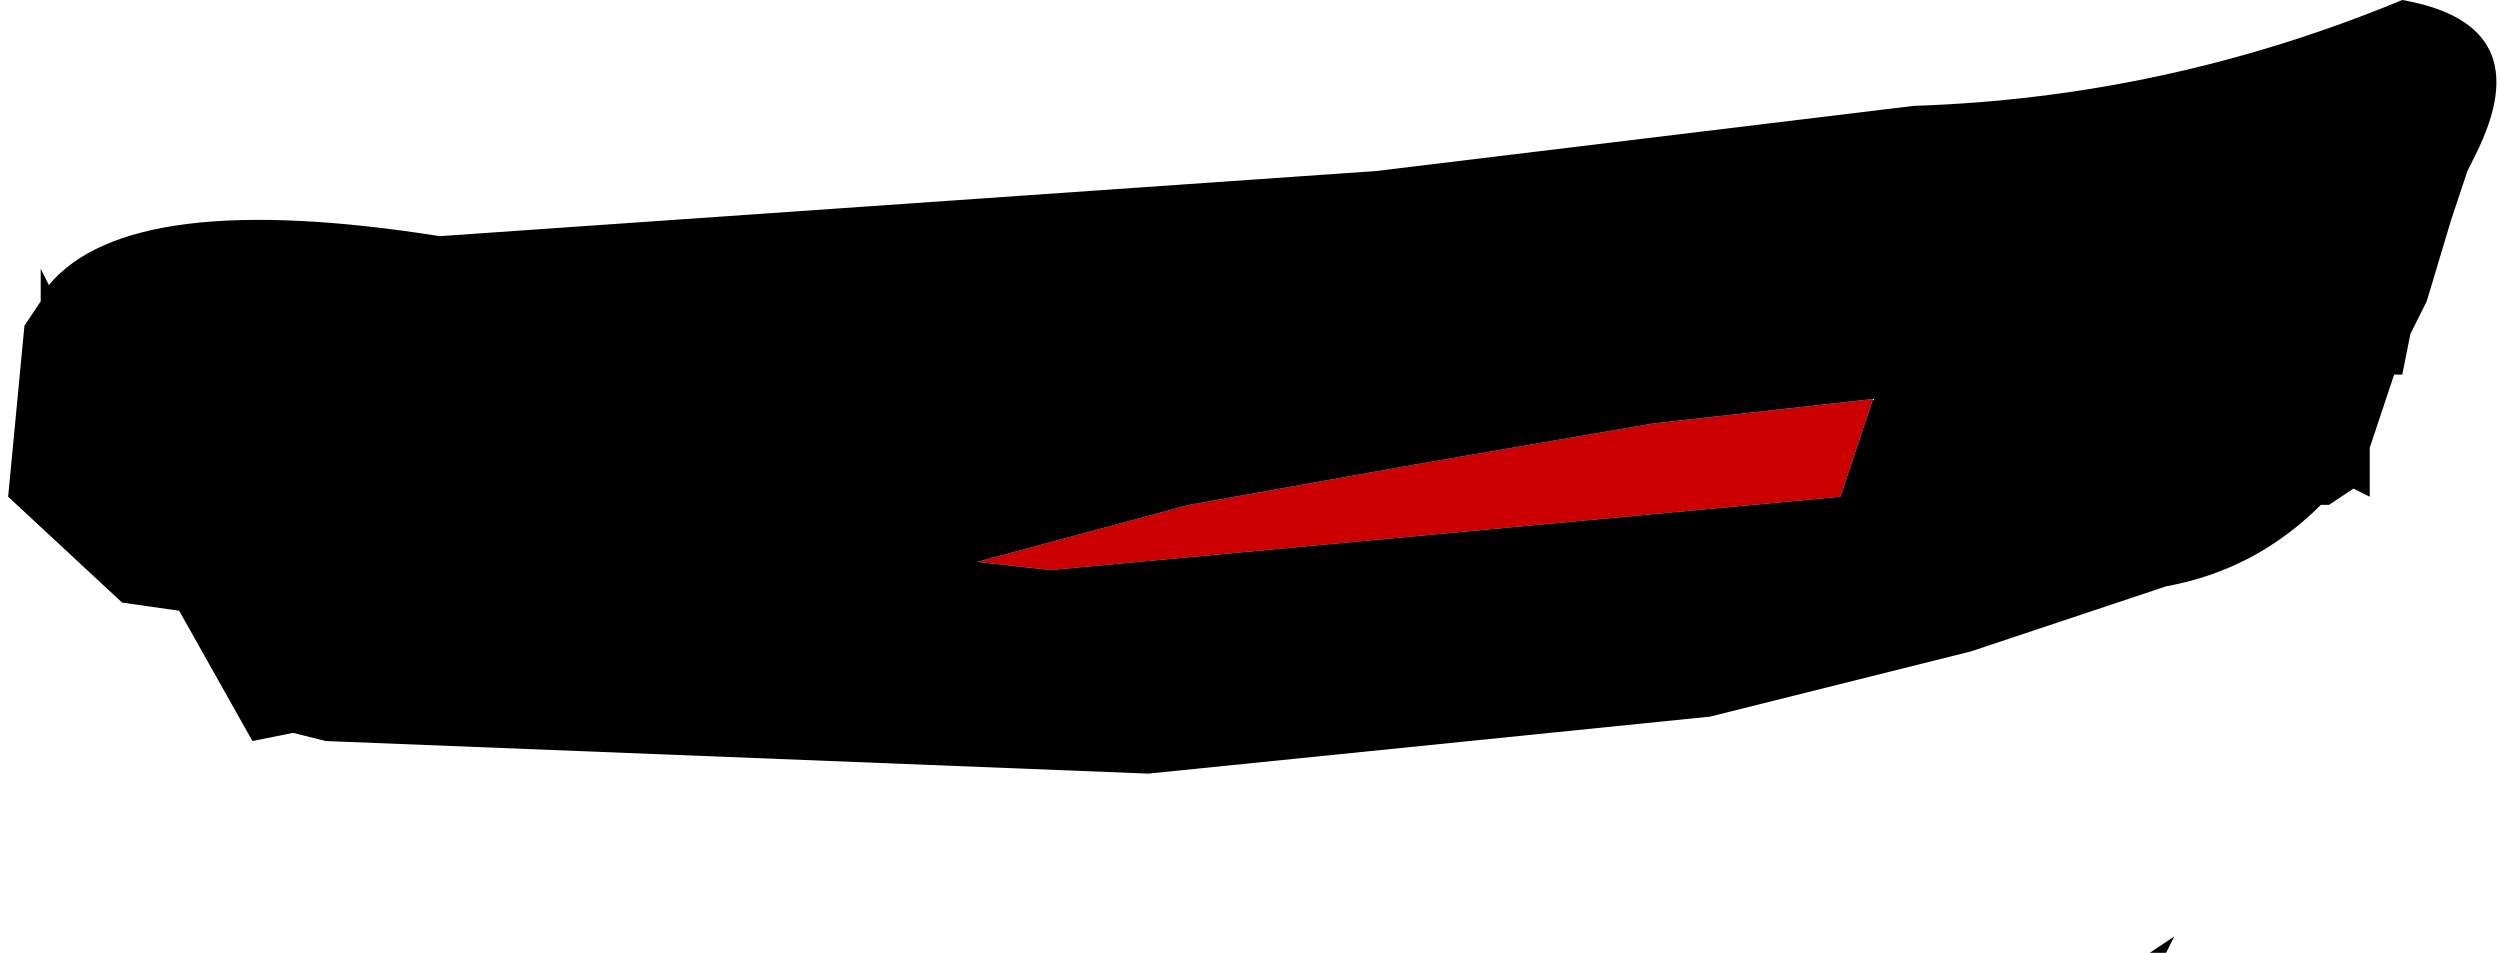
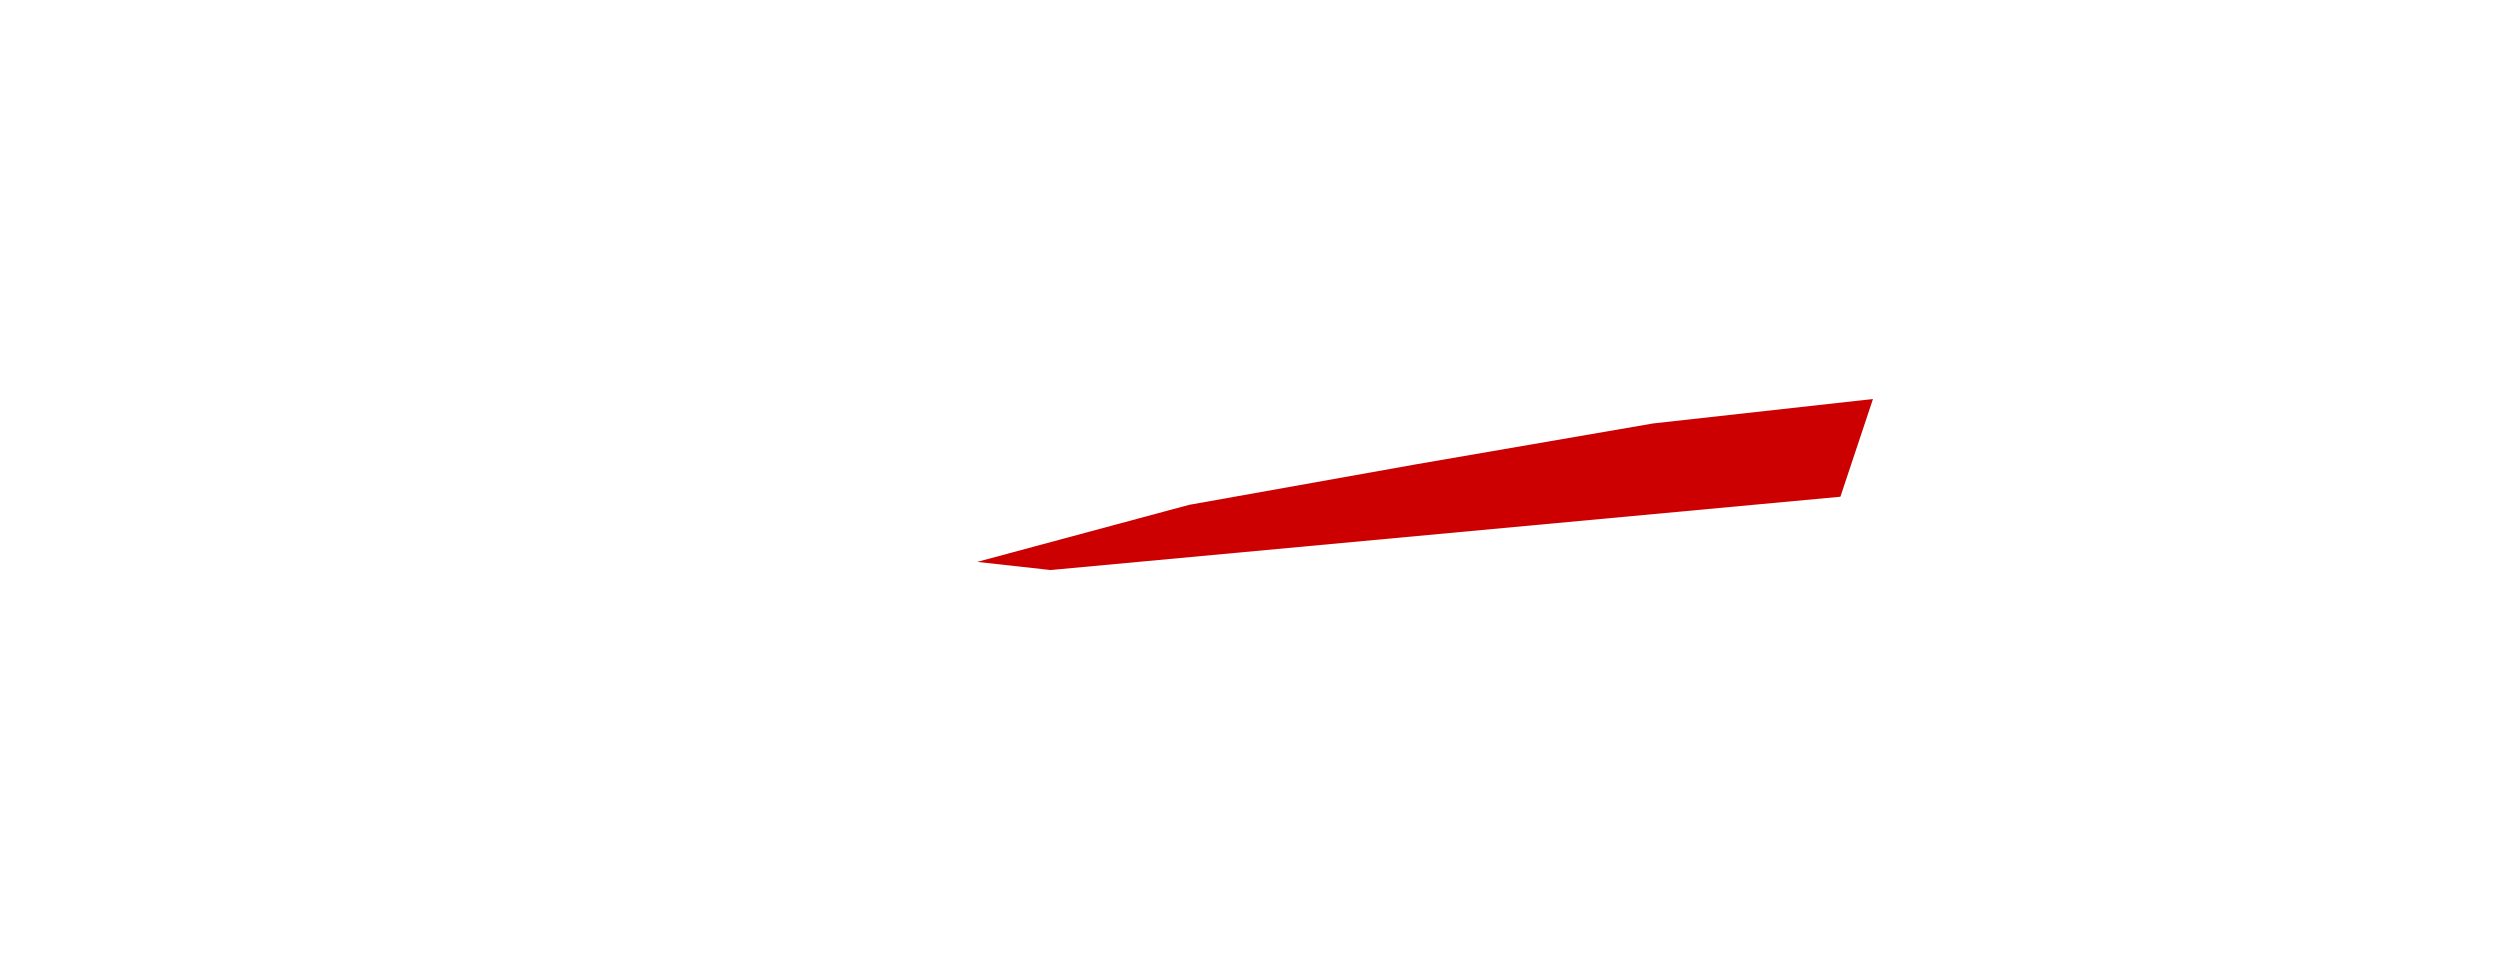
<svg xmlns="http://www.w3.org/2000/svg" height="5.85px" width="15.35px">
  <g transform="matrix(1.0, 0.0, 0.0, 1.0, 7.35, 4.1)">
    <path d="M2.8 -1.5 L4.15 -1.65 3.95 -1.05 -0.9 -0.6 -1.35 -0.65 -0.05 -1.0 1.35 -1.25 2.8 -1.5" fill="#cc0000" fill-rule="evenodd" stroke="none" />
-     <path d="M4.4 -3.45 Q5.95 -3.5 7.4 -4.1 8.25 -3.95 7.85 -3.15 L7.8 -3.05 7.7 -2.75 7.55 -2.25 7.45 -2.05 7.4 -1.8 7.35 -1.8 7.2 -1.35 7.2 -1.05 7.1 -1.1 6.95 -1.0 6.9 -1.0 Q6.5 -0.6 5.95 -0.5 L4.75 -0.1 3.15 0.3 -0.3 0.65 -5.35 0.45 -5.55 0.4 -5.8 0.45 -6.25 -0.35 -6.6 -0.4 -7.3 -1.05 -7.2 -2.1 -7.1 -2.25 -7.1 -2.35 -7.1 -2.45 -7.05 -2.35 Q-6.55 -2.95 -4.65 -2.65 L1.1 -3.05 4.4 -3.45 M2.8 -1.5 L1.35 -1.25 -0.05 -1.0 -1.35 -0.65 -0.9 -0.6 3.95 -1.05 4.15 -1.65 2.8 -1.5 M5.95 1.75 L5.85 1.75 6.0 1.65 5.95 1.75" fill="#000000" fill-rule="evenodd" stroke="none" />
  </g>
</svg>